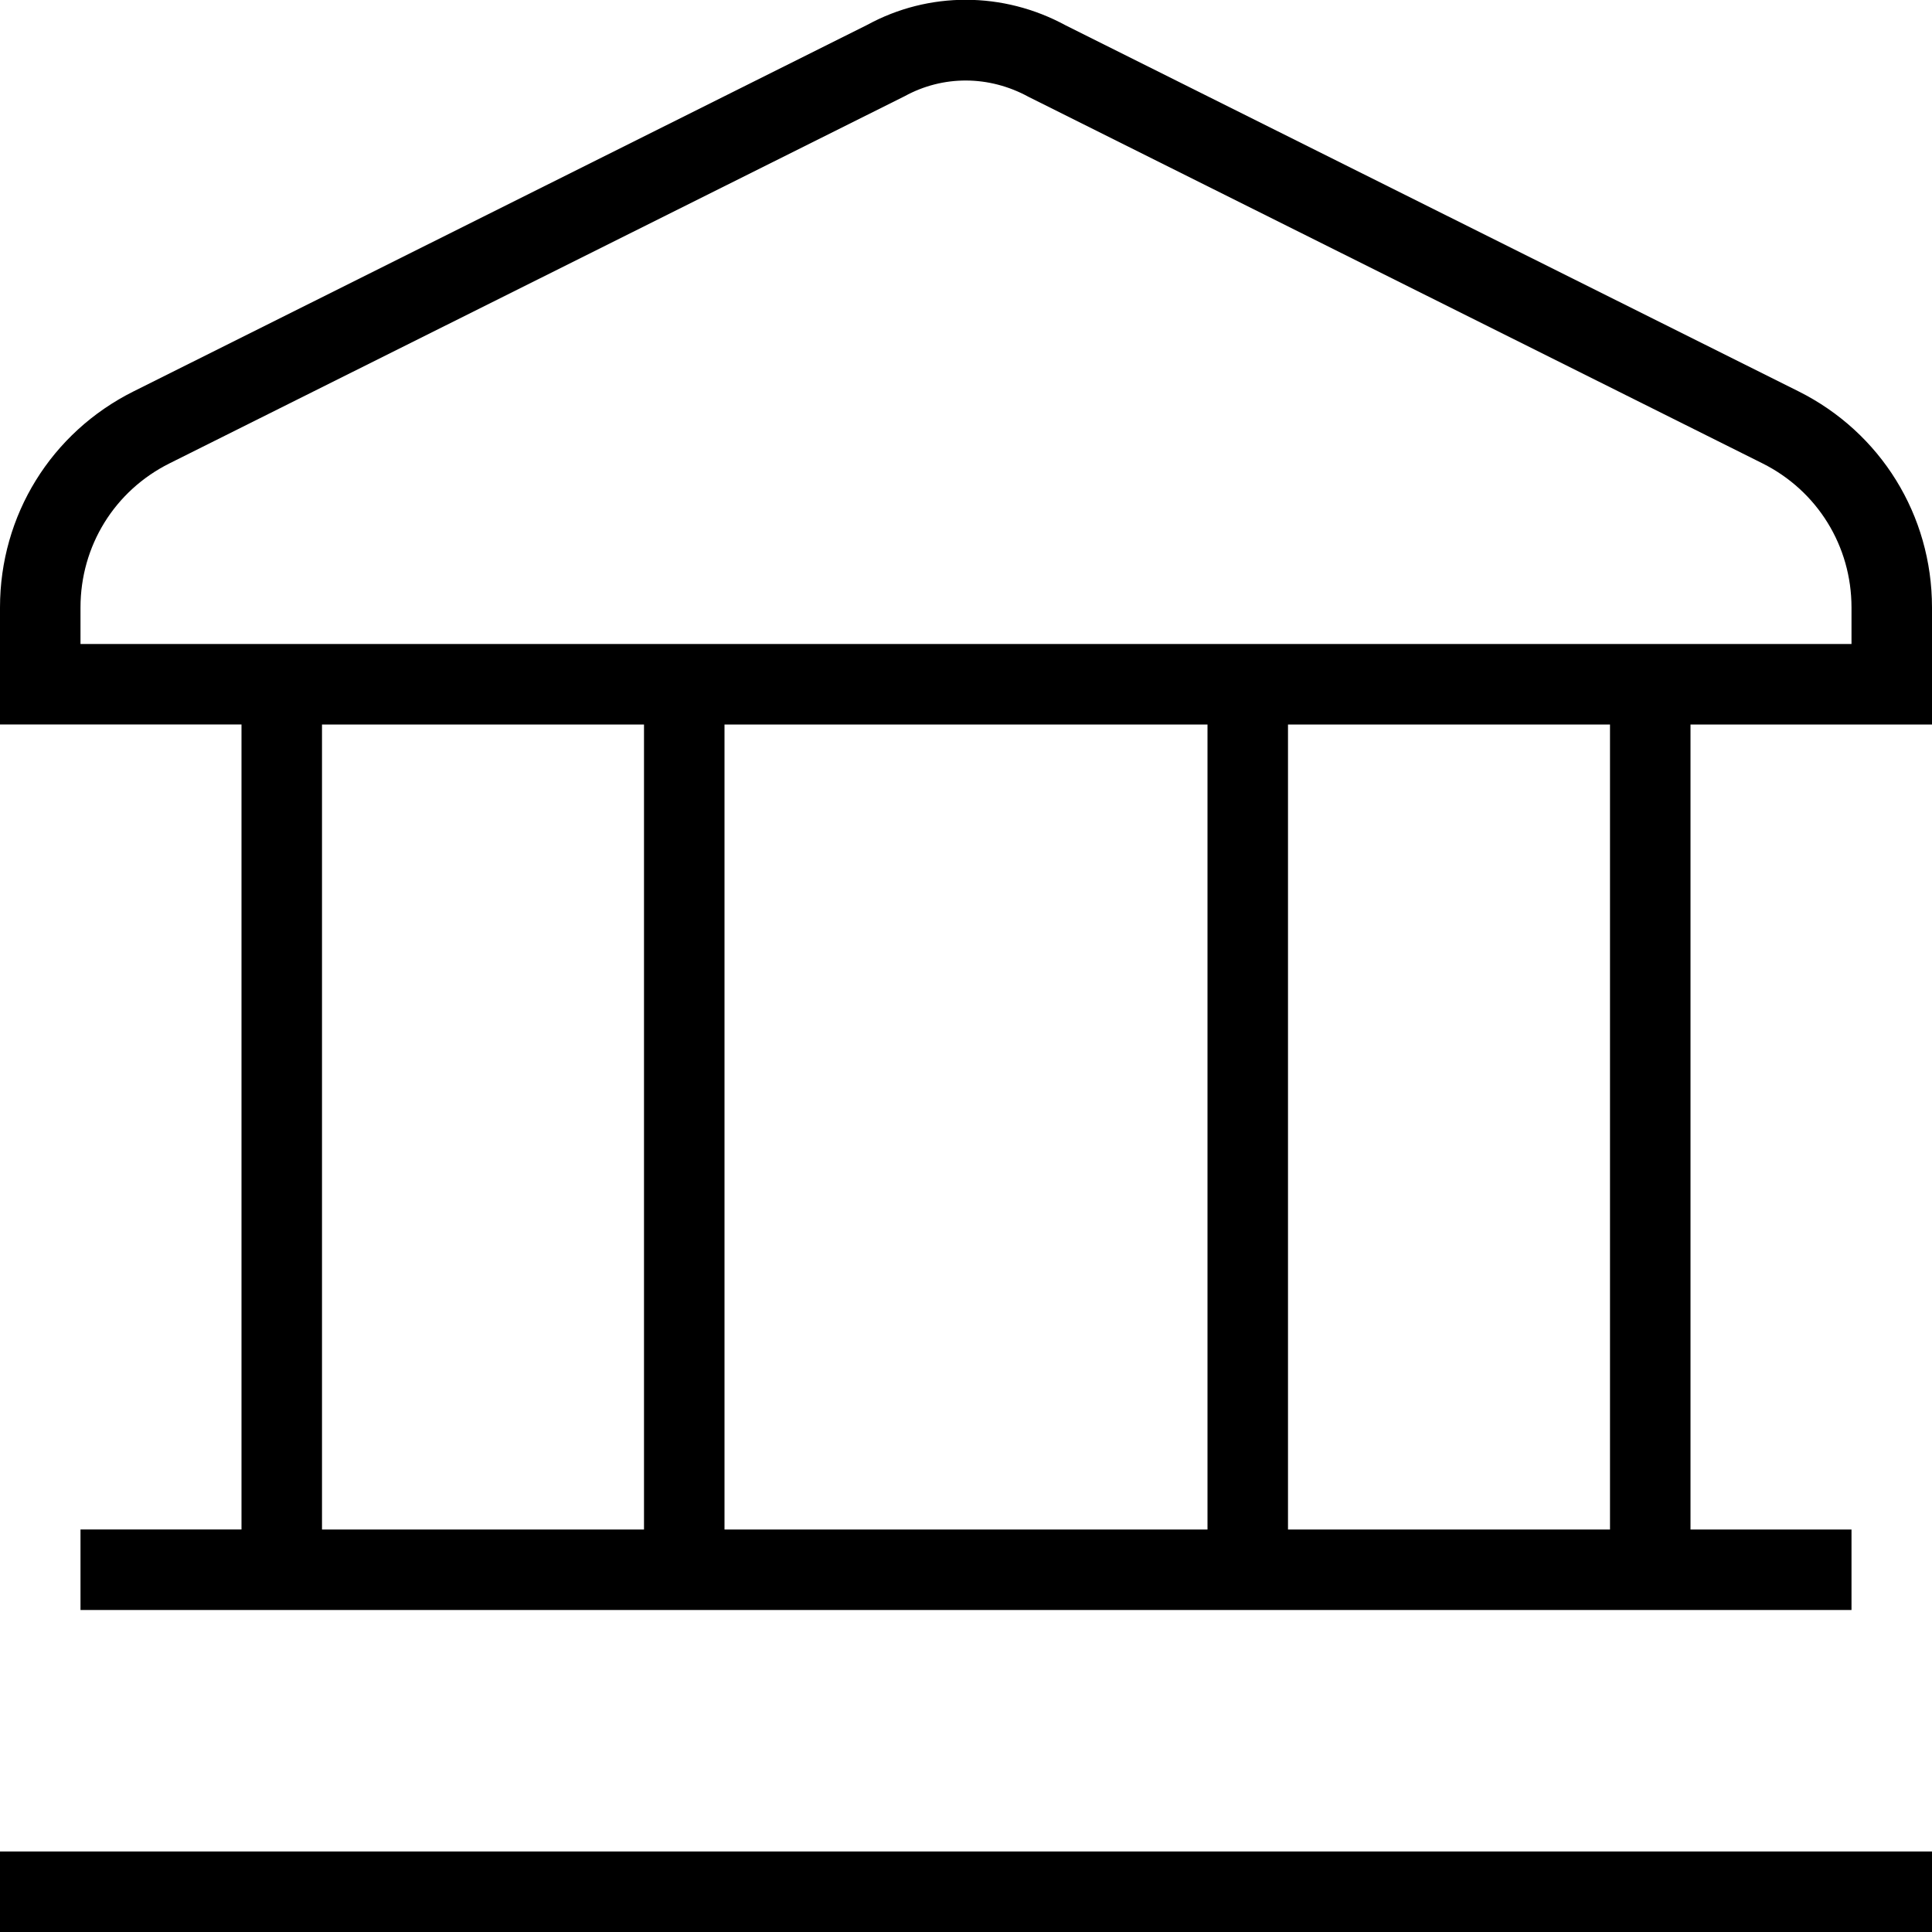
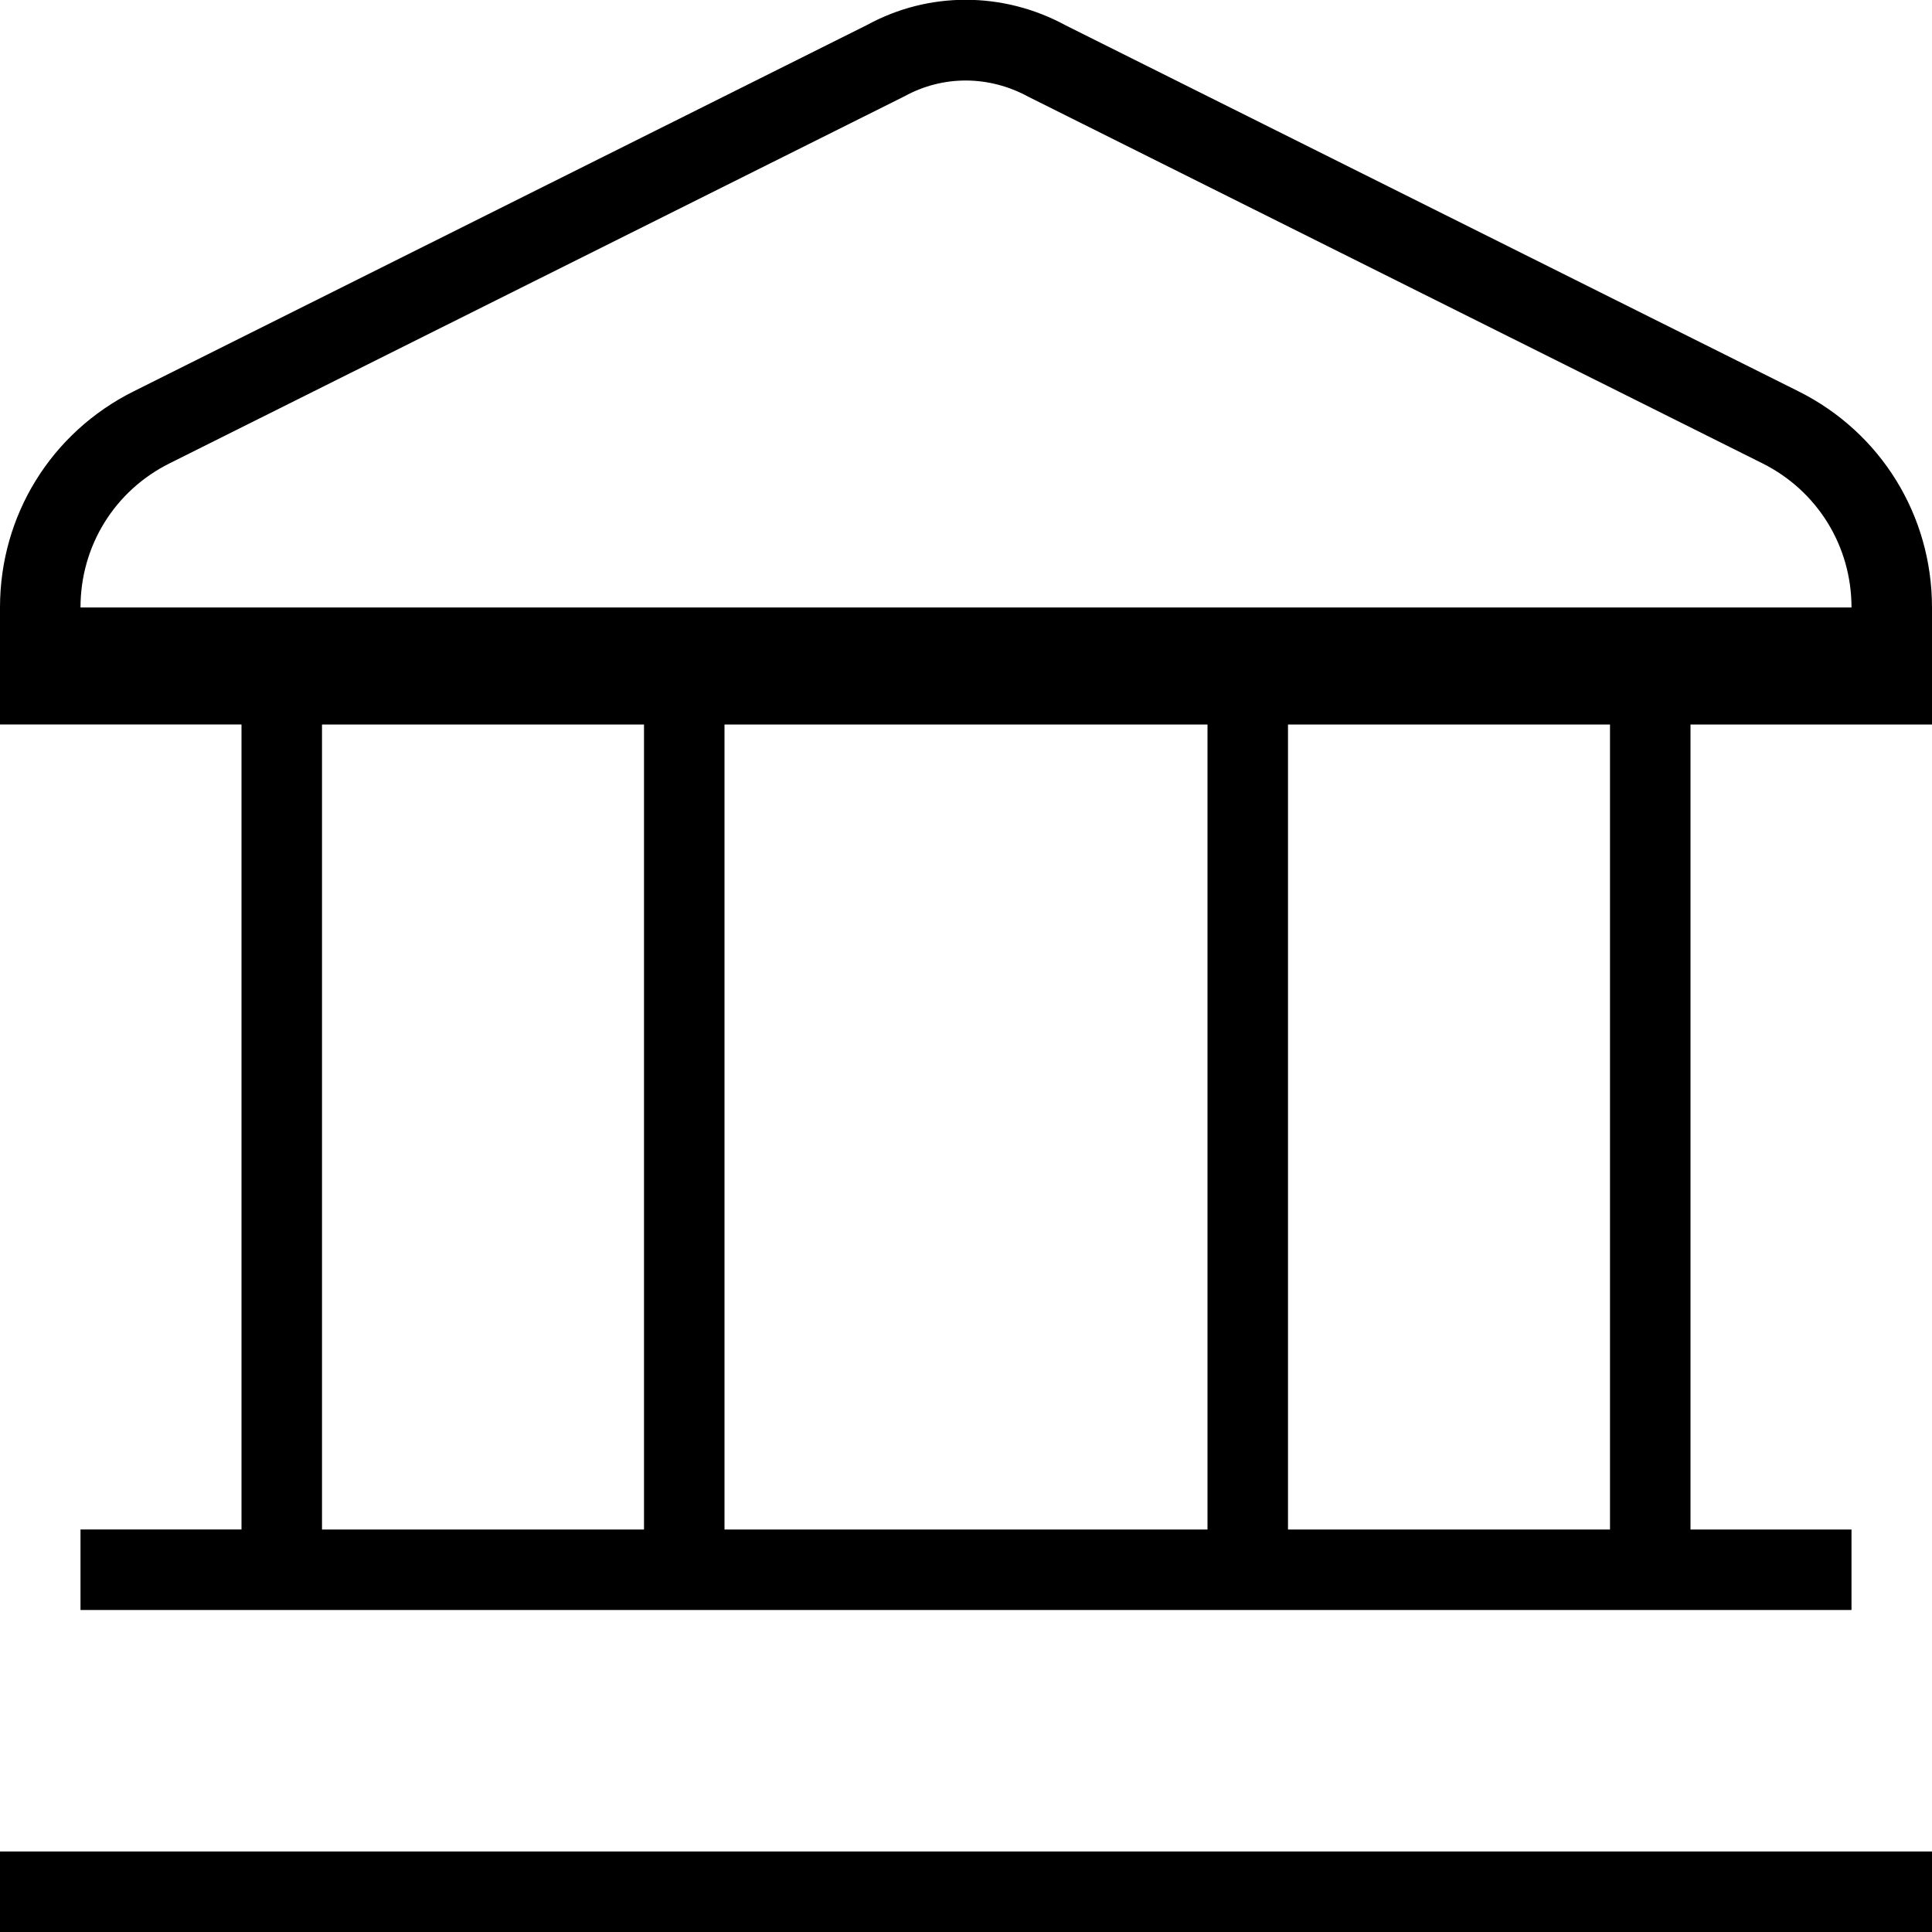
<svg xmlns="http://www.w3.org/2000/svg" id="Layer_1" data-name="Layer 1" viewBox="0 0 24 24">
-   <path d="m0,23h24v1H0v-1ZM24,7.546v1.454h-3v10h2v1H1v-1h2v-10H0v-1.454c0-1.145.636-2.173,1.659-2.684L10.775.308c.762-.415,1.687-.416,2.465.008l9.101,4.545c1.023.511,1.659,1.54,1.659,2.684ZM4,19h4v-10h-4v10Zm11-10h-6v10h6v-10Zm5,0h-4v10h4v-10Zm3-1.454c0-.763-.424-1.449-1.106-1.79L12.777,1.203c-.492-.269-1.063-.269-1.539-.008L2.106,5.756c-.683.341-1.106,1.026-1.106,1.79v.454h22v-.454Z" />
+   <path d="m0,23h24v1H0v-1ZM24,7.546v1.454h-3v10h2v1H1v-1h2v-10H0v-1.454c0-1.145.636-2.173,1.659-2.684L10.775.308c.762-.415,1.687-.416,2.465.008l9.101,4.545c1.023.511,1.659,1.54,1.659,2.684ZM4,19h4v-10h-4v10Zm11-10h-6v10h6v-10Zm5,0h-4v10h4v-10Zm3-1.454c0-.763-.424-1.449-1.106-1.79L12.777,1.203c-.492-.269-1.063-.269-1.539-.008L2.106,5.756c-.683.341-1.106,1.026-1.106,1.79h22v-.454Z" />
</svg>